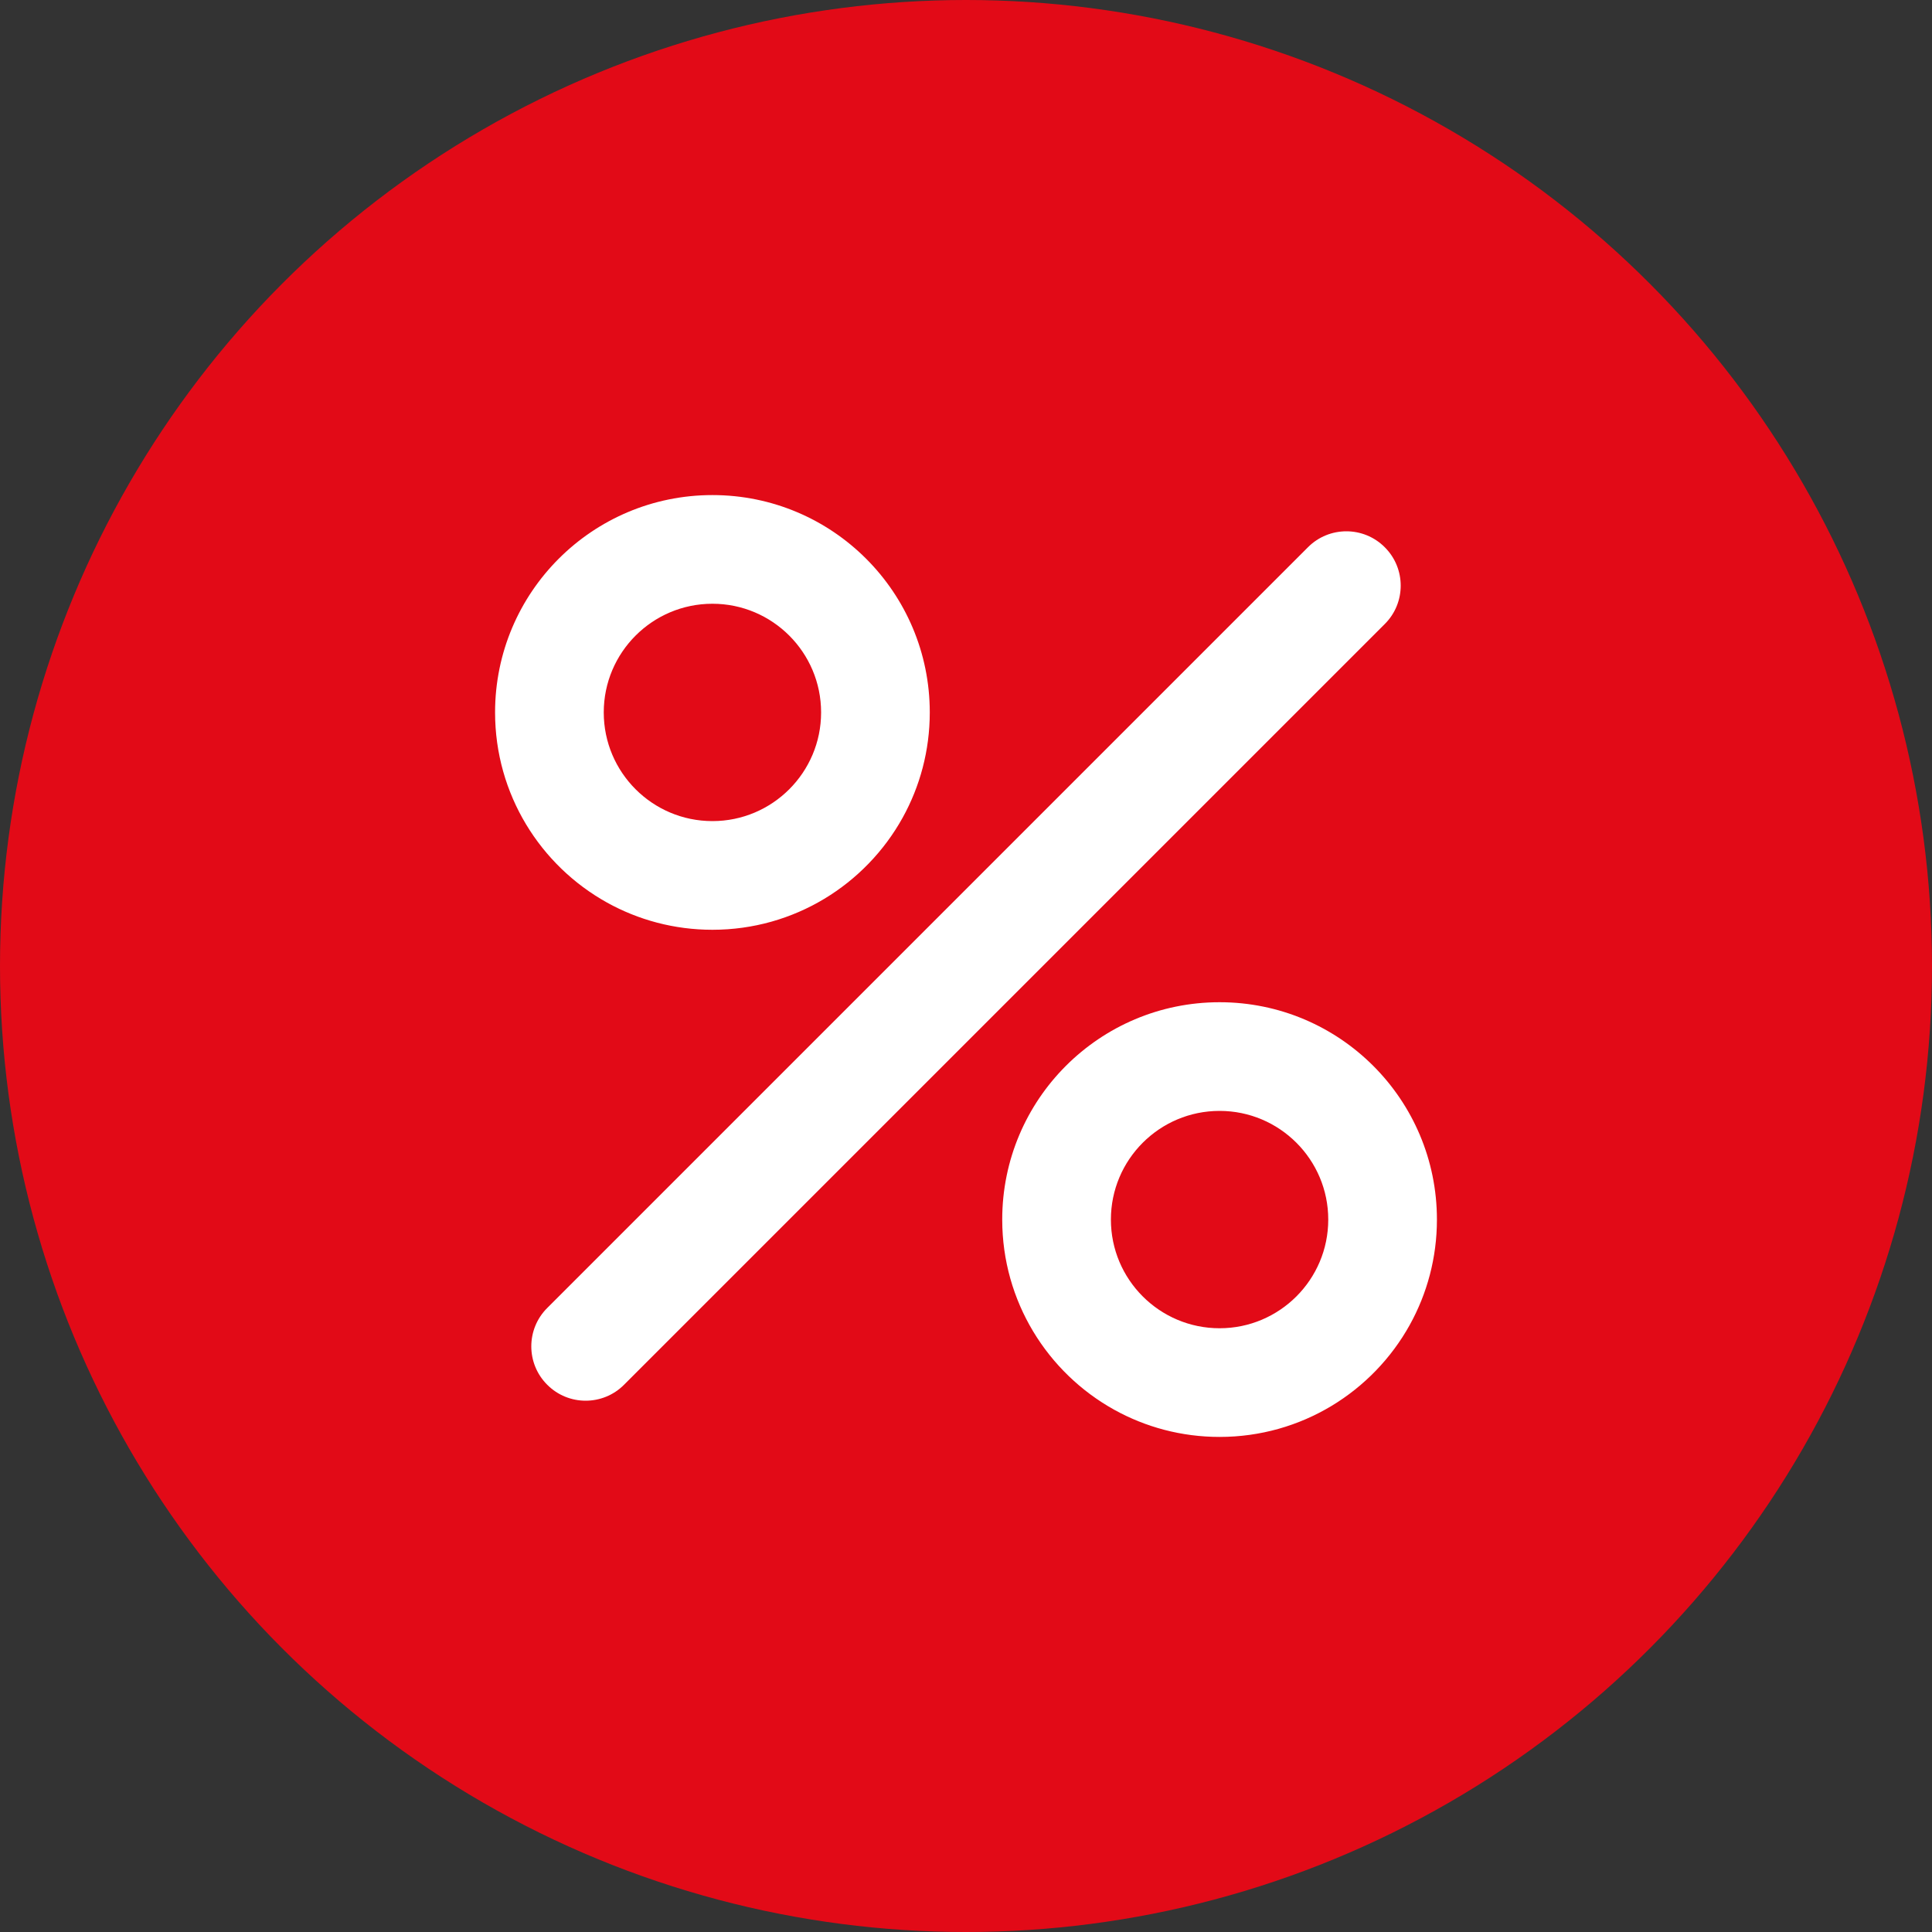
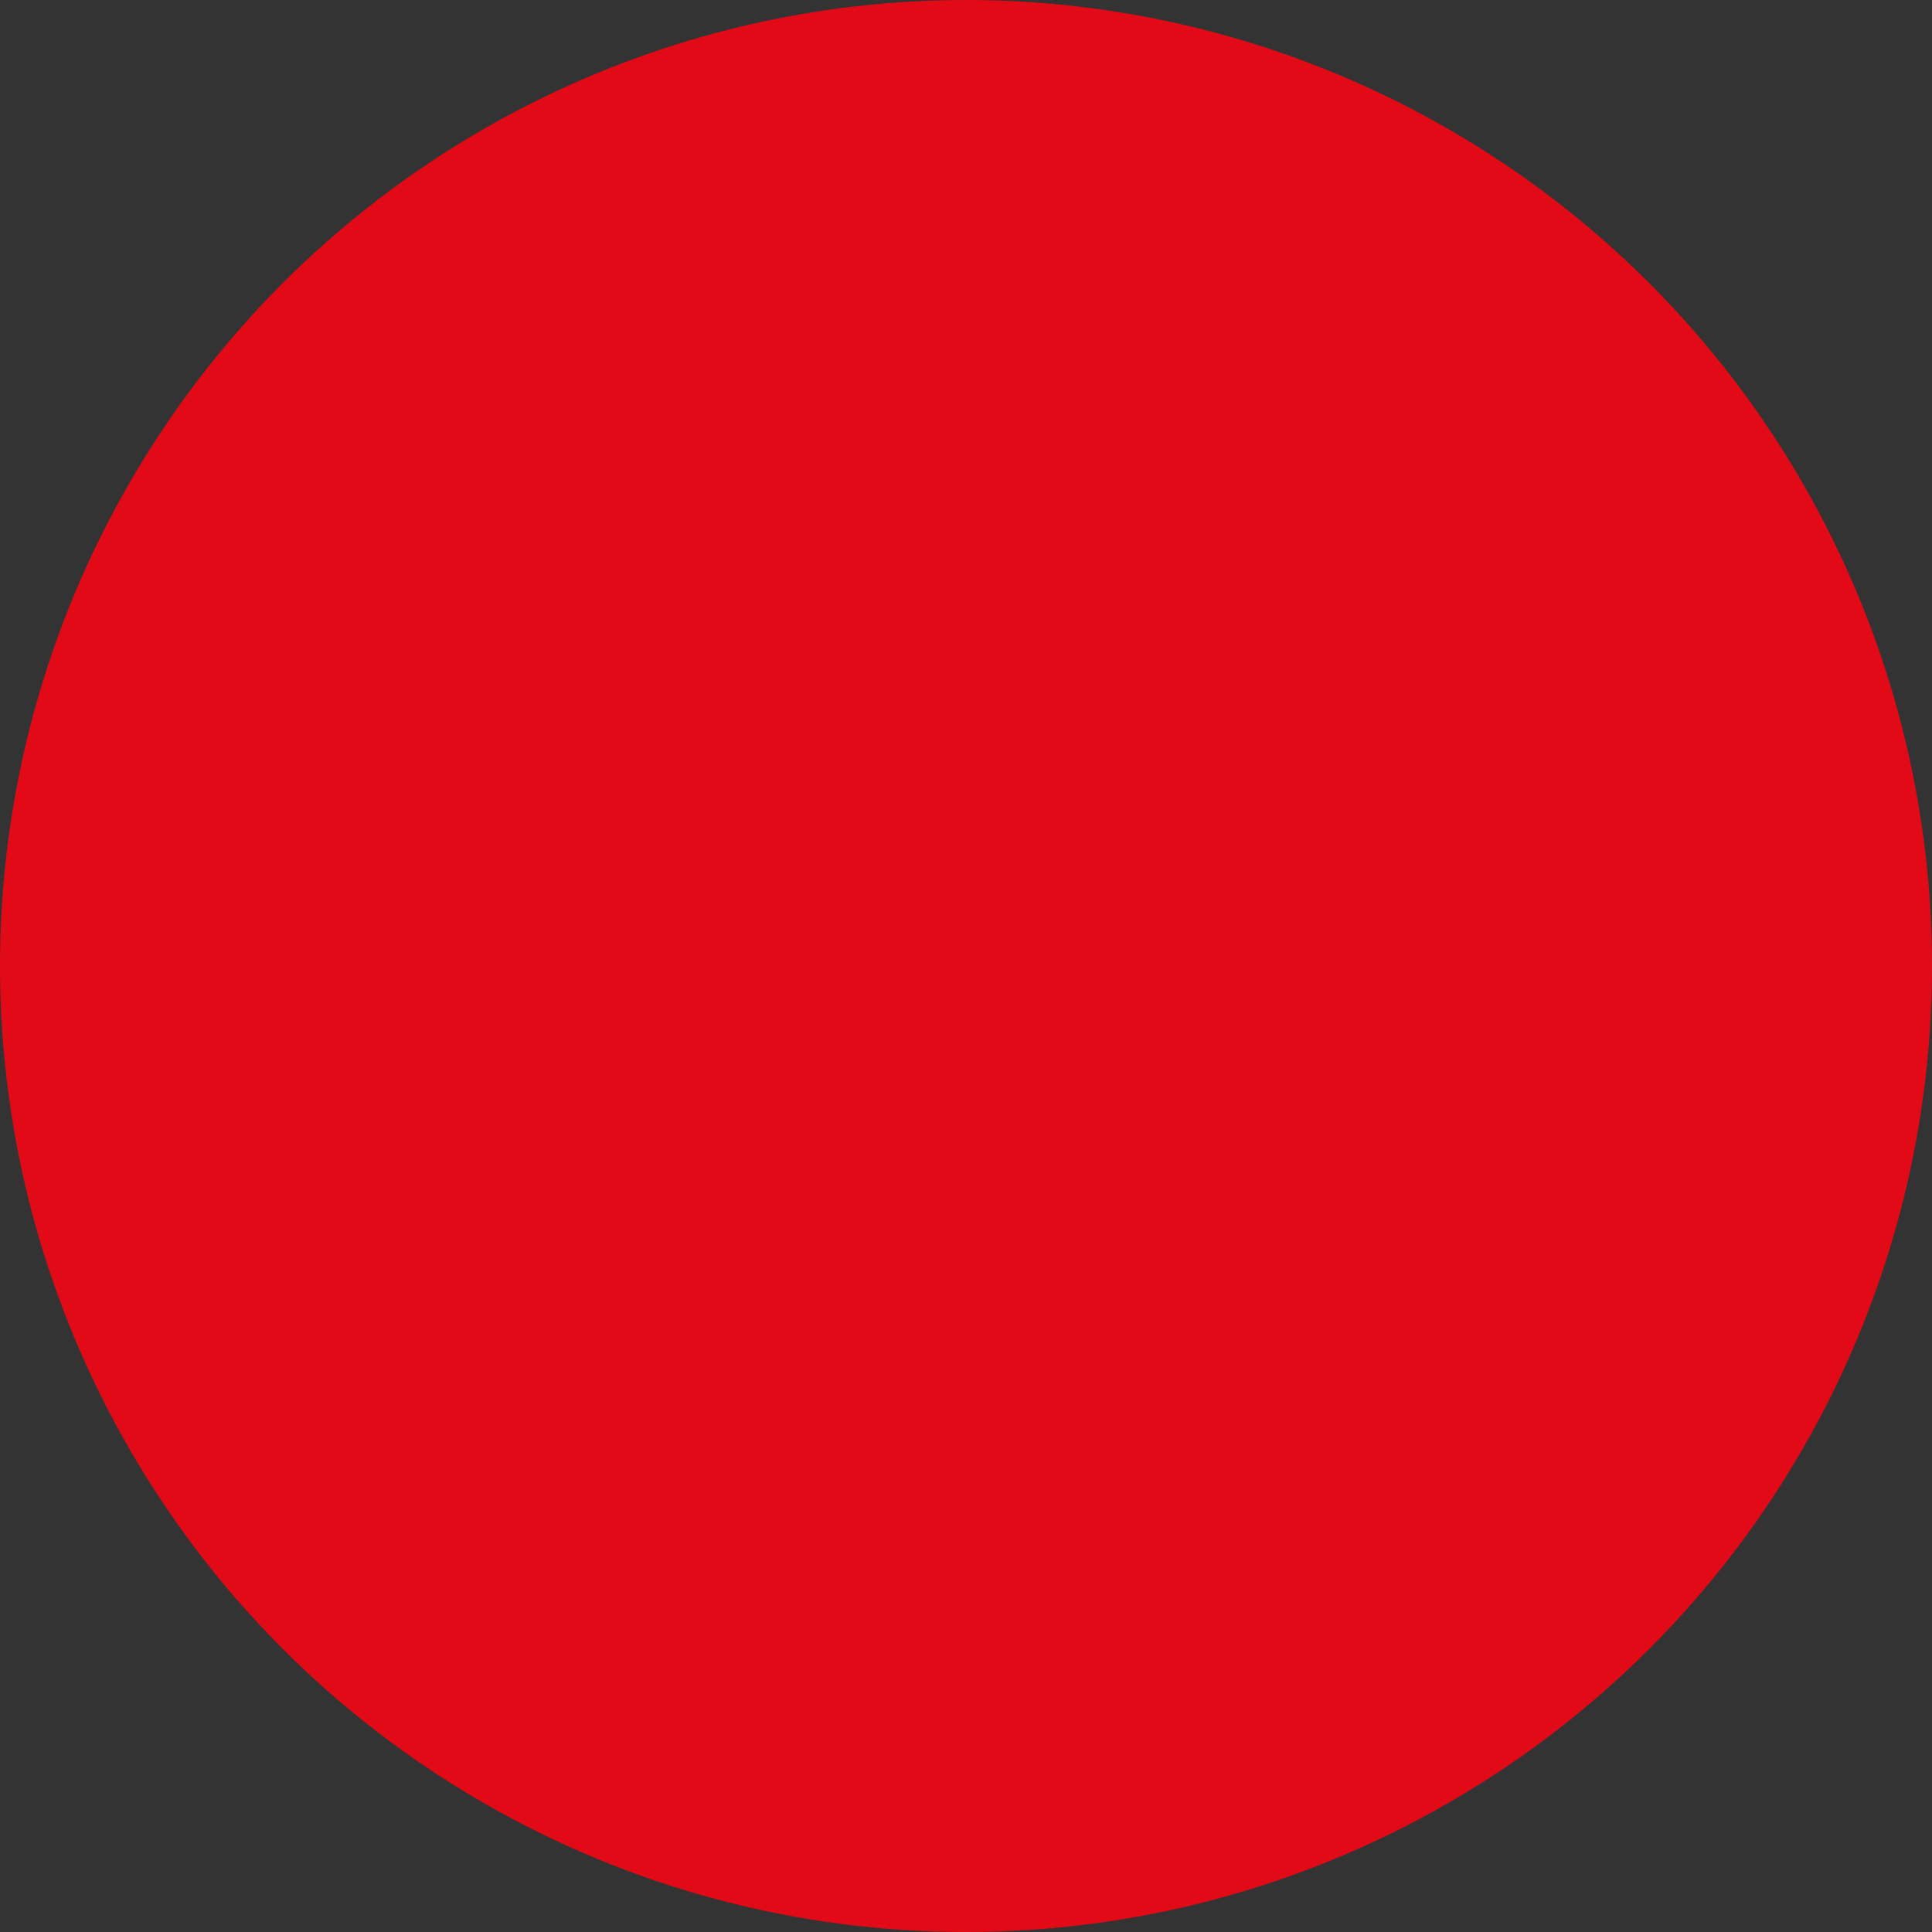
<svg xmlns="http://www.w3.org/2000/svg" width="20" height="20" viewBox="0 0 20 20" fill="none">
  <rect x="0" y="0" width="20" height="20" fill="#333333" stroke="none" />
  <circle cx="10" cy="10" r="10" fill="#E20A17" />
-   <path fill-rule="evenodd" clip-rule="evenodd" d="M7.375 9.625C6.98 9.625 6.608 9.523 6.285 9.344C5.593 8.96 5.125 8.222 5.125 7.375C5.125 6.132 6.132 5.125 7.375 5.125C8.618 5.125 9.625 6.132 9.625 7.375C9.625 7.77 9.523 8.142 9.344 8.465C8.96 9.157 8.222 9.625 7.375 9.625ZM8.5 7.375C8.5 7.996 7.996 8.5 7.375 8.5C6.754 8.5 6.25 7.996 6.25 7.375C6.25 6.754 6.754 6.25 7.375 6.25C7.996 6.25 8.5 6.754 8.5 7.375ZM12.625 14.875C12.23 14.875 11.858 14.773 11.535 14.594C10.843 14.21 10.375 13.472 10.375 12.625C10.375 11.382 11.382 10.375 12.625 10.375C13.868 10.375 14.875 11.382 14.875 12.625C14.875 13.02 14.773 13.392 14.594 13.715C14.21 14.407 13.472 14.875 12.625 14.875ZM13.75 12.625C13.75 13.246 13.246 13.75 12.625 13.75C12.004 13.75 11.5 13.246 11.5 12.625C11.5 12.004 12.004 11.5 12.625 11.5C13.246 11.5 13.75 12.004 13.75 12.625ZM14.335 6.46C14.555 6.241 14.555 5.884 14.335 5.665C14.116 5.445 13.759 5.445 13.54 5.665L5.665 13.54C5.445 13.759 5.445 14.116 5.665 14.335C5.884 14.555 6.241 14.555 6.46 14.335L14.335 6.46Z" fill="white" />
</svg>